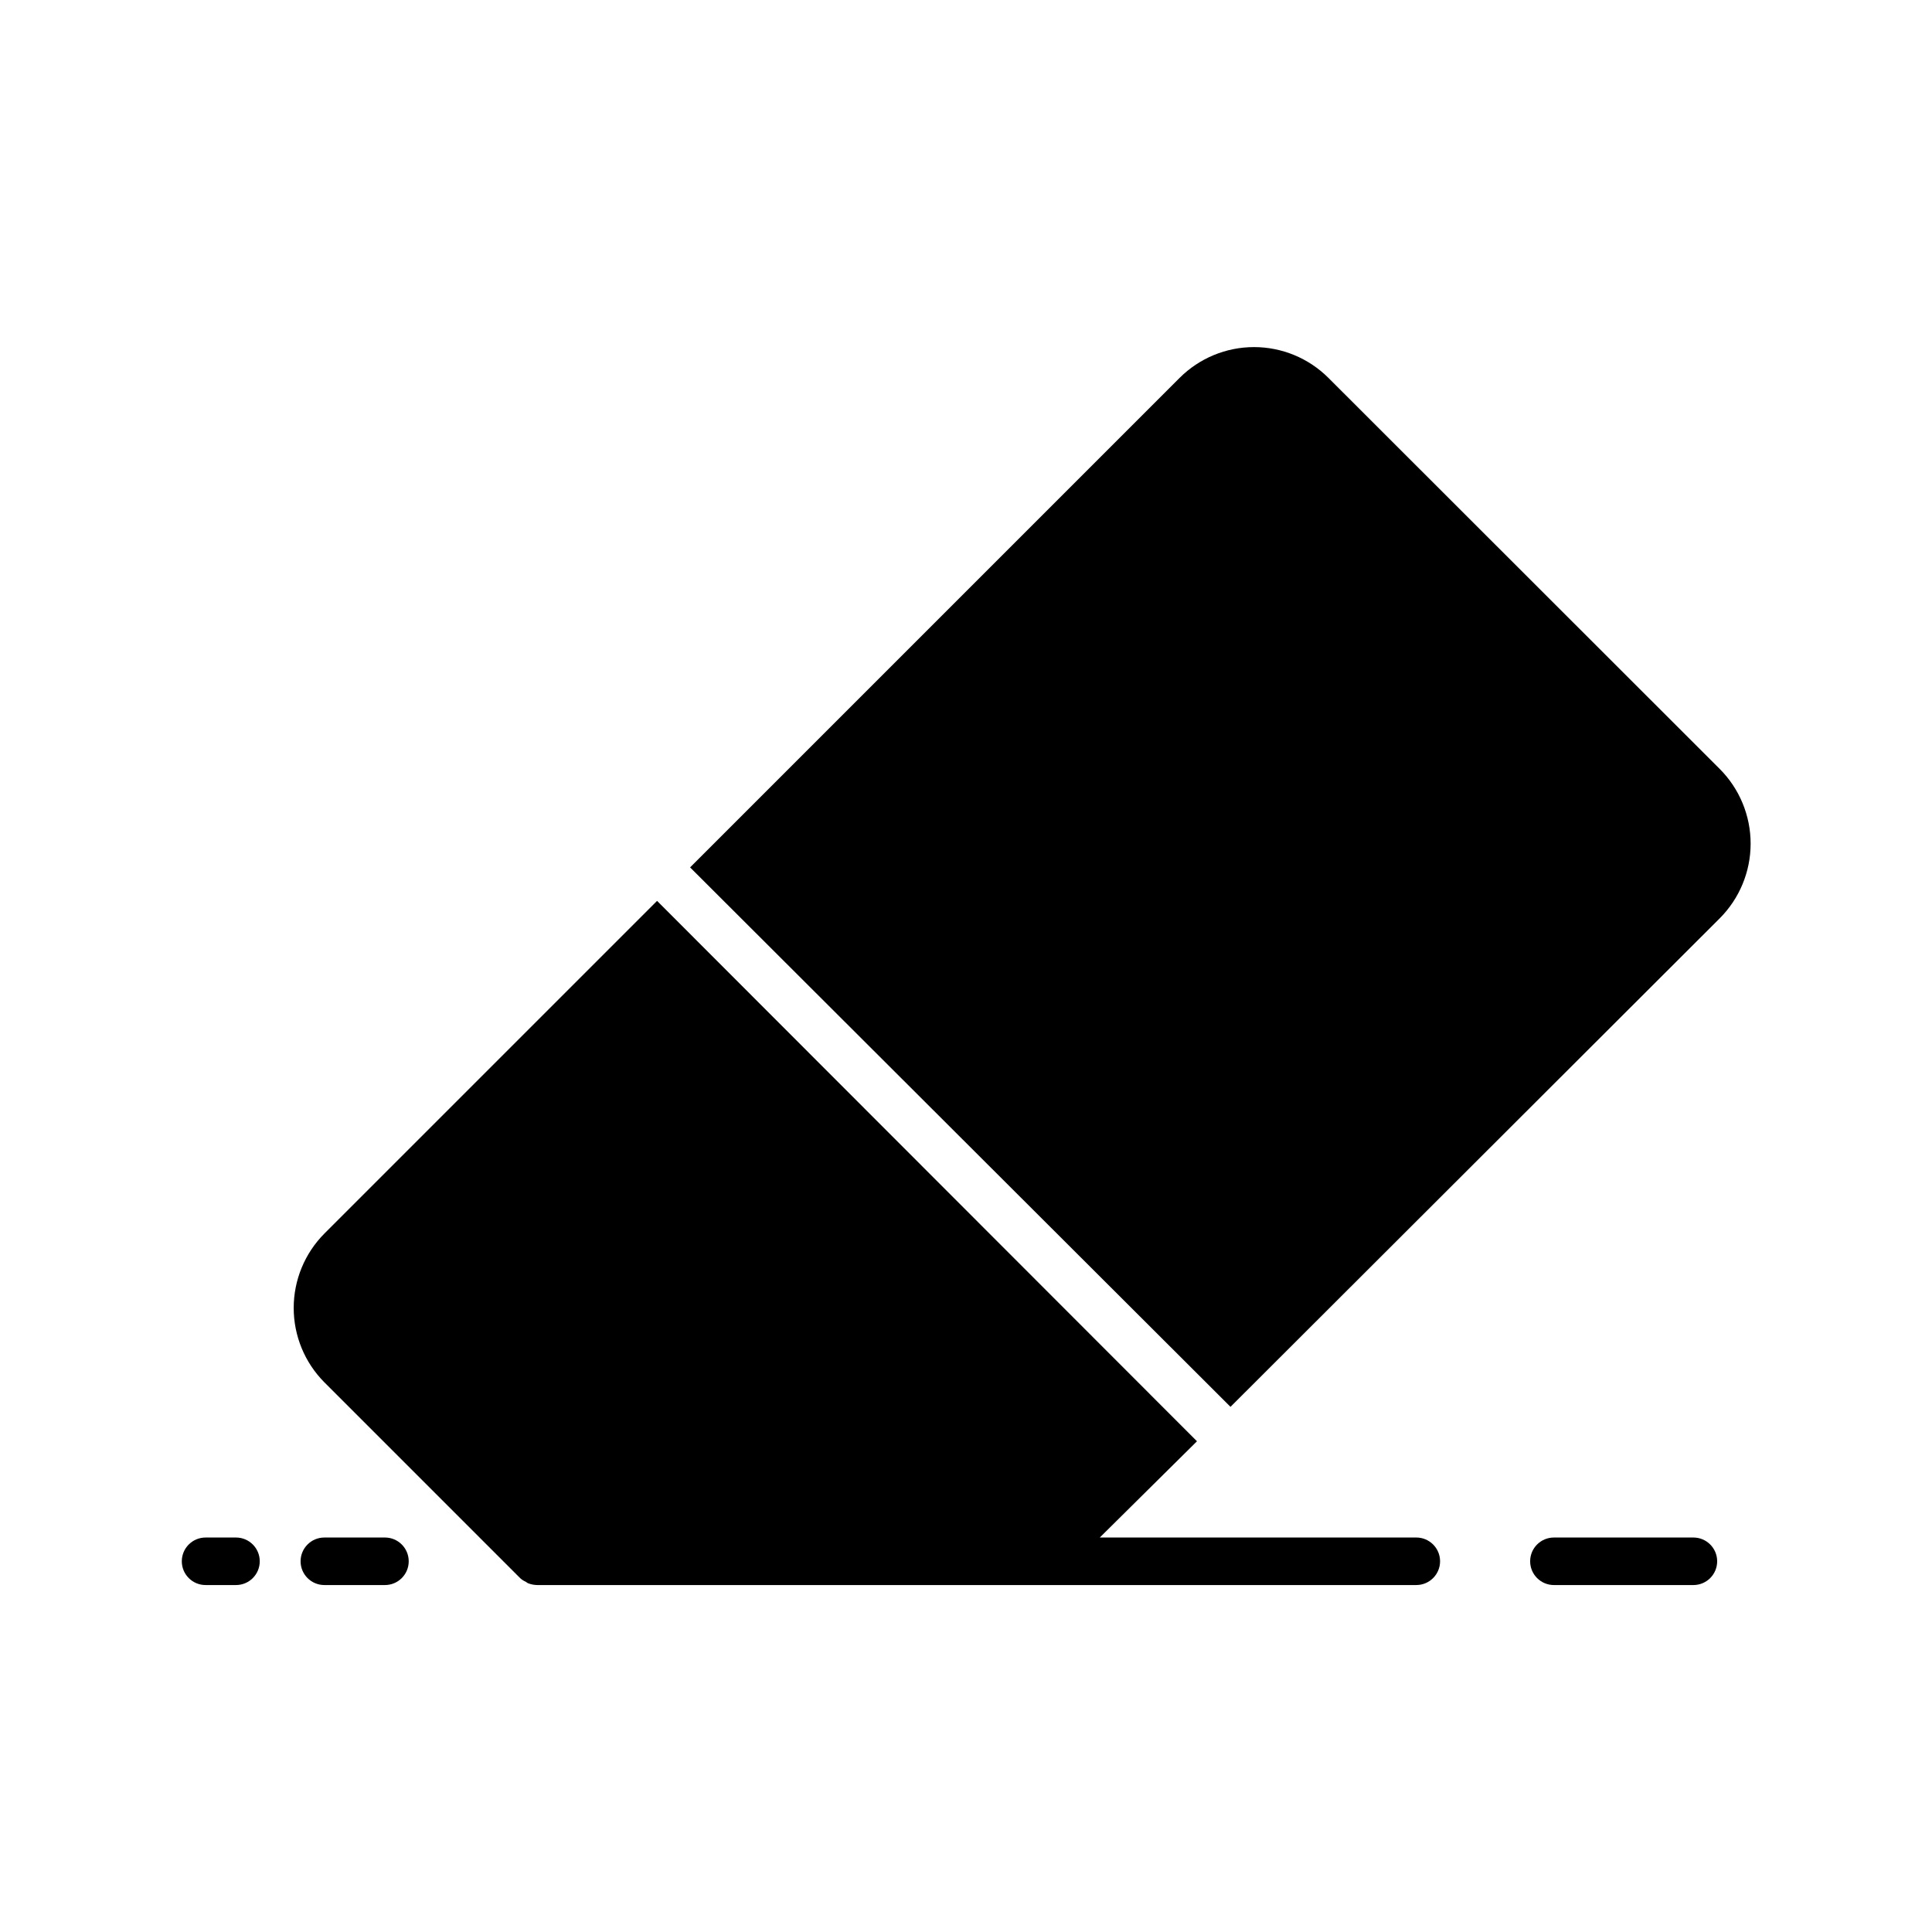
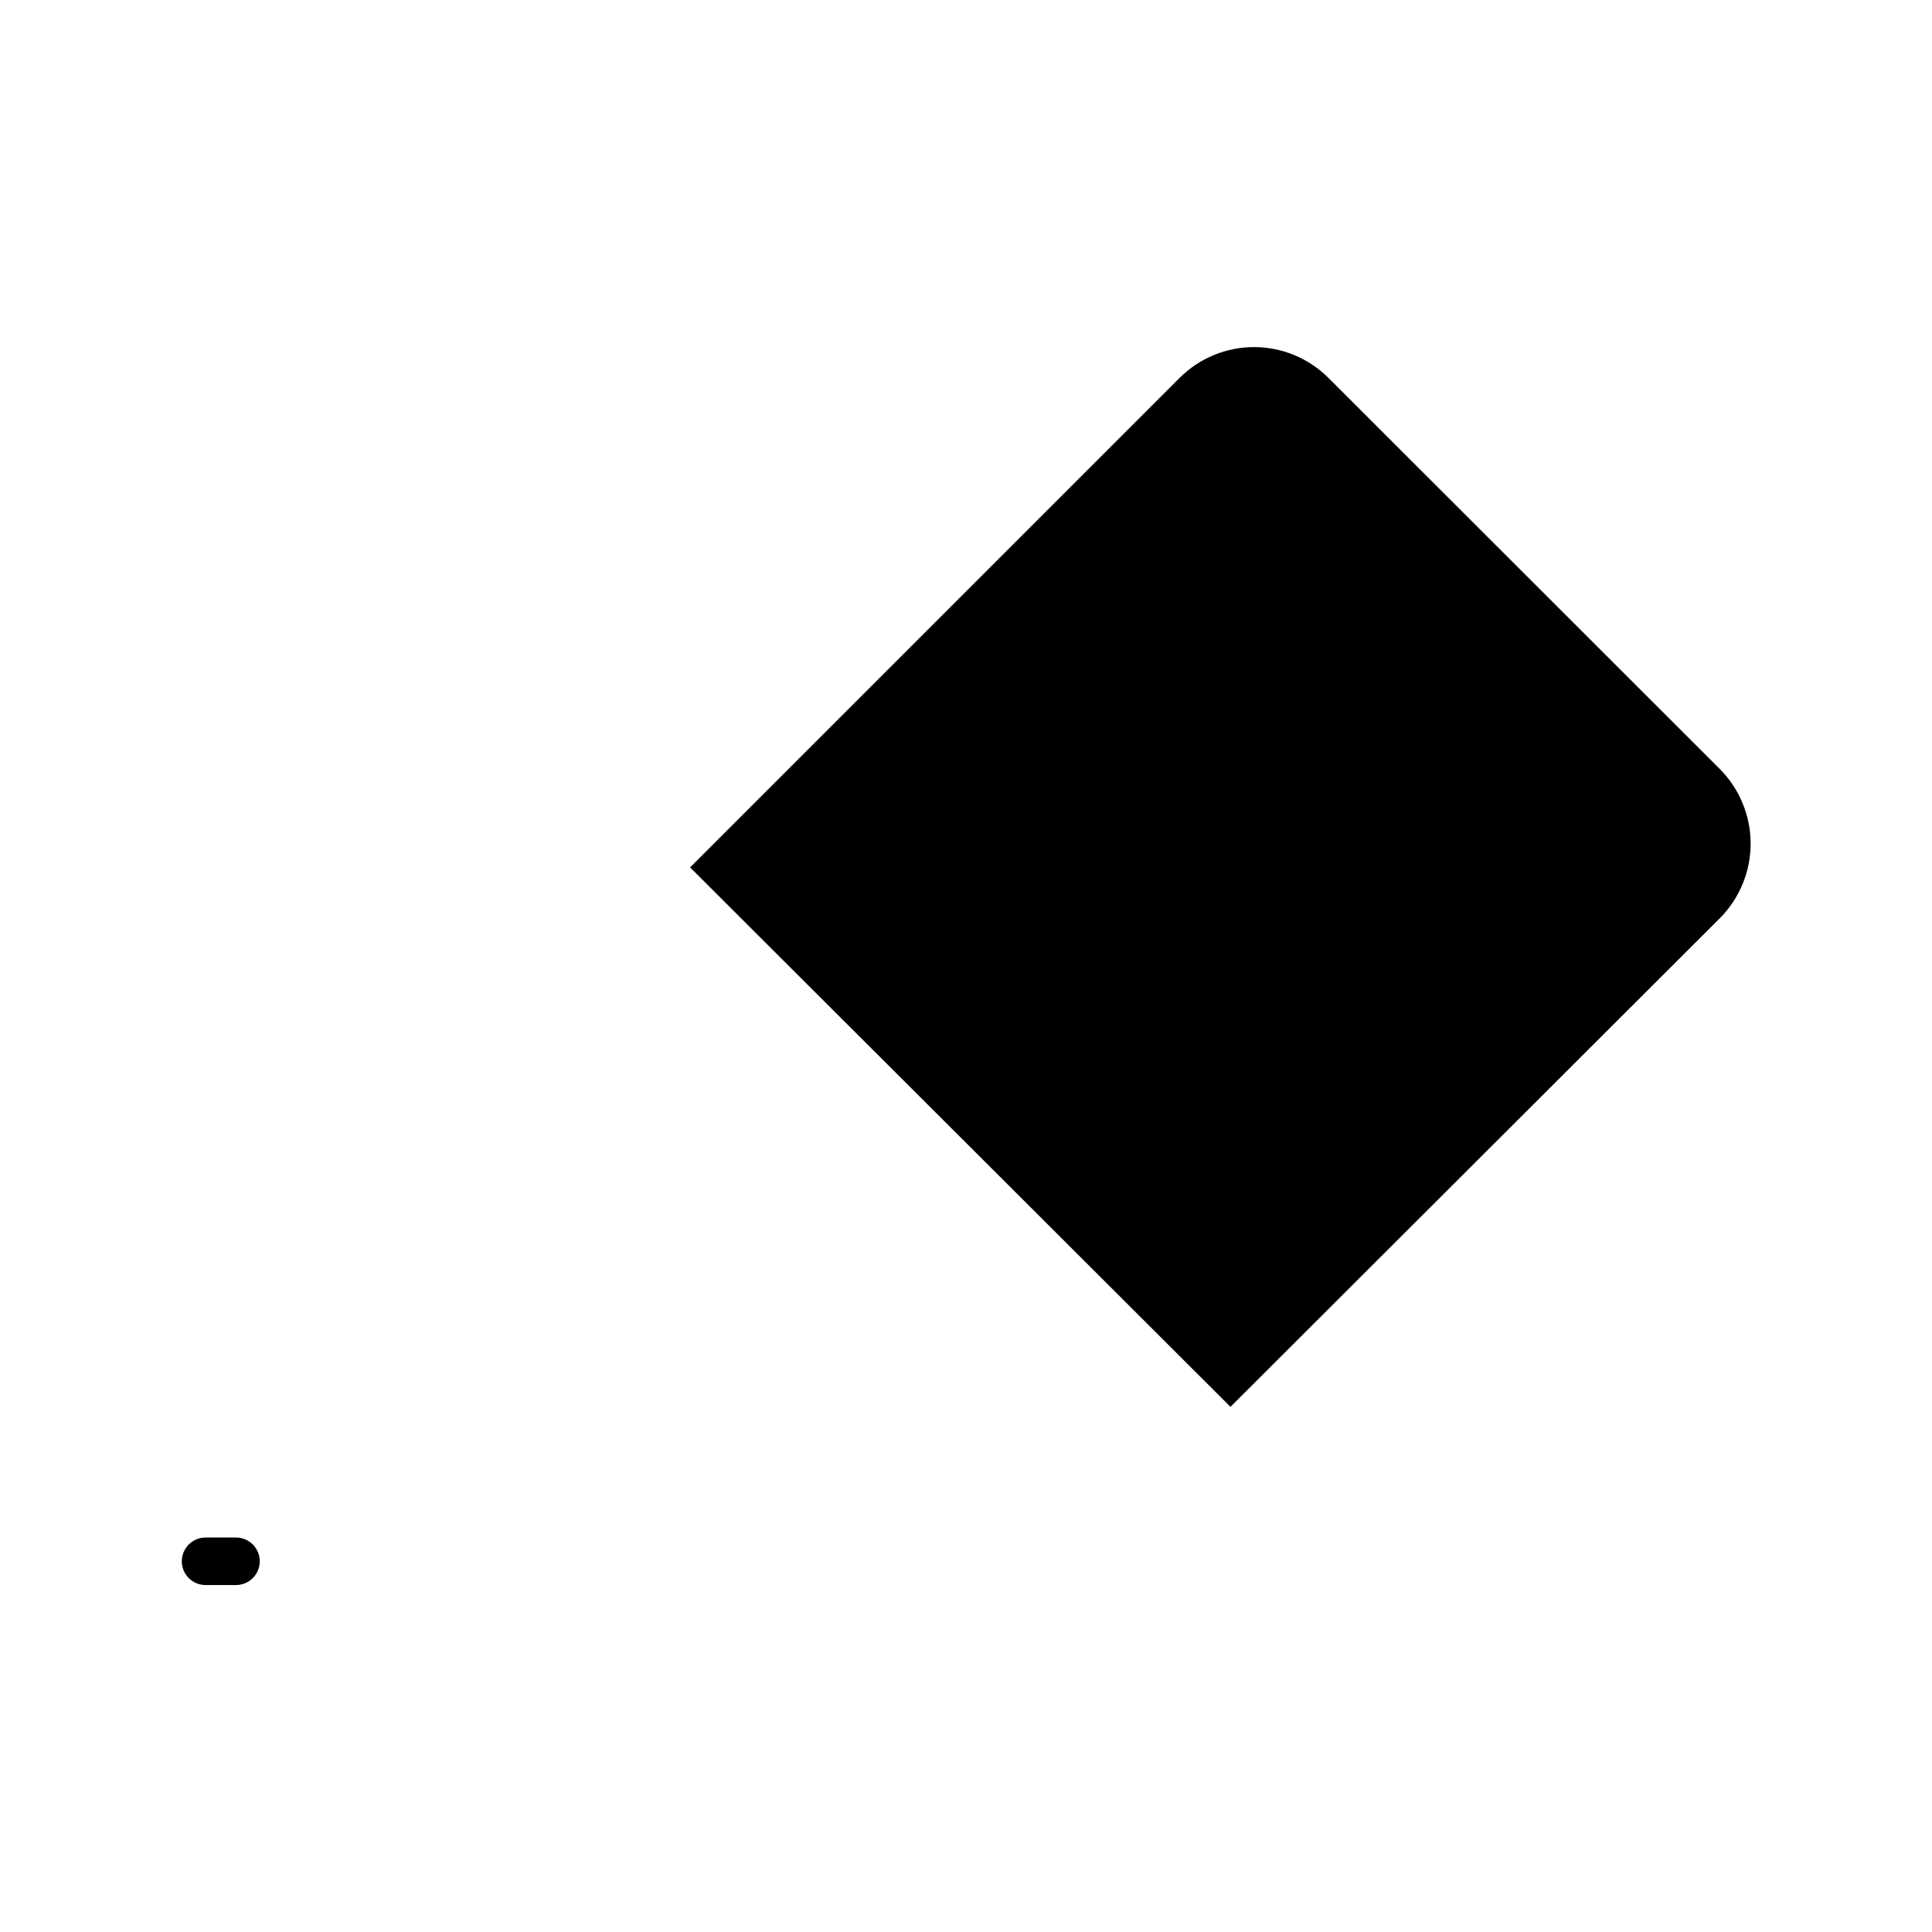
<svg xmlns="http://www.w3.org/2000/svg" fill="#000000" width="800px" height="800px" version="1.1" viewBox="144 144 512 512">
  <g>
-     <path d="m519.21 551.46h-83.758l25.758-25.508-143.08-143.21-88.168 88.168c-5.207 5.238-8.129 12.324-8.129 19.711 0 7.387 2.922 14.473 8.129 19.711l51.895 51.895c0.426 0.391 0.918 0.711 1.449 0.941l0.566 0.379c0.781 0.316 1.613 0.488 2.457 0.504h233.01c3.477 0 6.297-2.82 6.297-6.297 0-3.477-2.82-6.297-6.297-6.297z" />
    <path d="m599.7 347.73-103.66-103.59c-5.234-5.223-12.32-8.156-19.715-8.156-7.391 0-14.48 2.934-19.711 8.156l-129.73 129.73 143.21 142.96 129.61-129.42c5.269-5.258 8.23-12.395 8.23-19.836 0-7.445-2.961-14.582-8.23-19.84z" />
-     <path d="m592.77 551.46h-36.969c-3.477 0-6.297 2.82-6.297 6.297 0 3.477 2.82 6.297 6.297 6.297h36.969c3.477 0 6.297-2.82 6.297-6.297 0-3.477-2.82-6.297-6.297-6.297z" />
    <path d="m206.54 551.46h-8.059c-3.481 0-6.301 2.82-6.301 6.297 0 3.477 2.82 6.297 6.301 6.297h8.059c3.481 0 6.297-2.82 6.297-6.297 0-3.477-2.816-6.297-6.297-6.297z" />
-     <path d="m245.89 551.46h-15.934c-3.477 0-6.297 2.82-6.297 6.297 0 3.477 2.82 6.297 6.297 6.297h16.062c3.477 0 6.297-2.82 6.297-6.297 0-3.477-2.82-6.297-6.297-6.297z" />
  </g>
</svg>